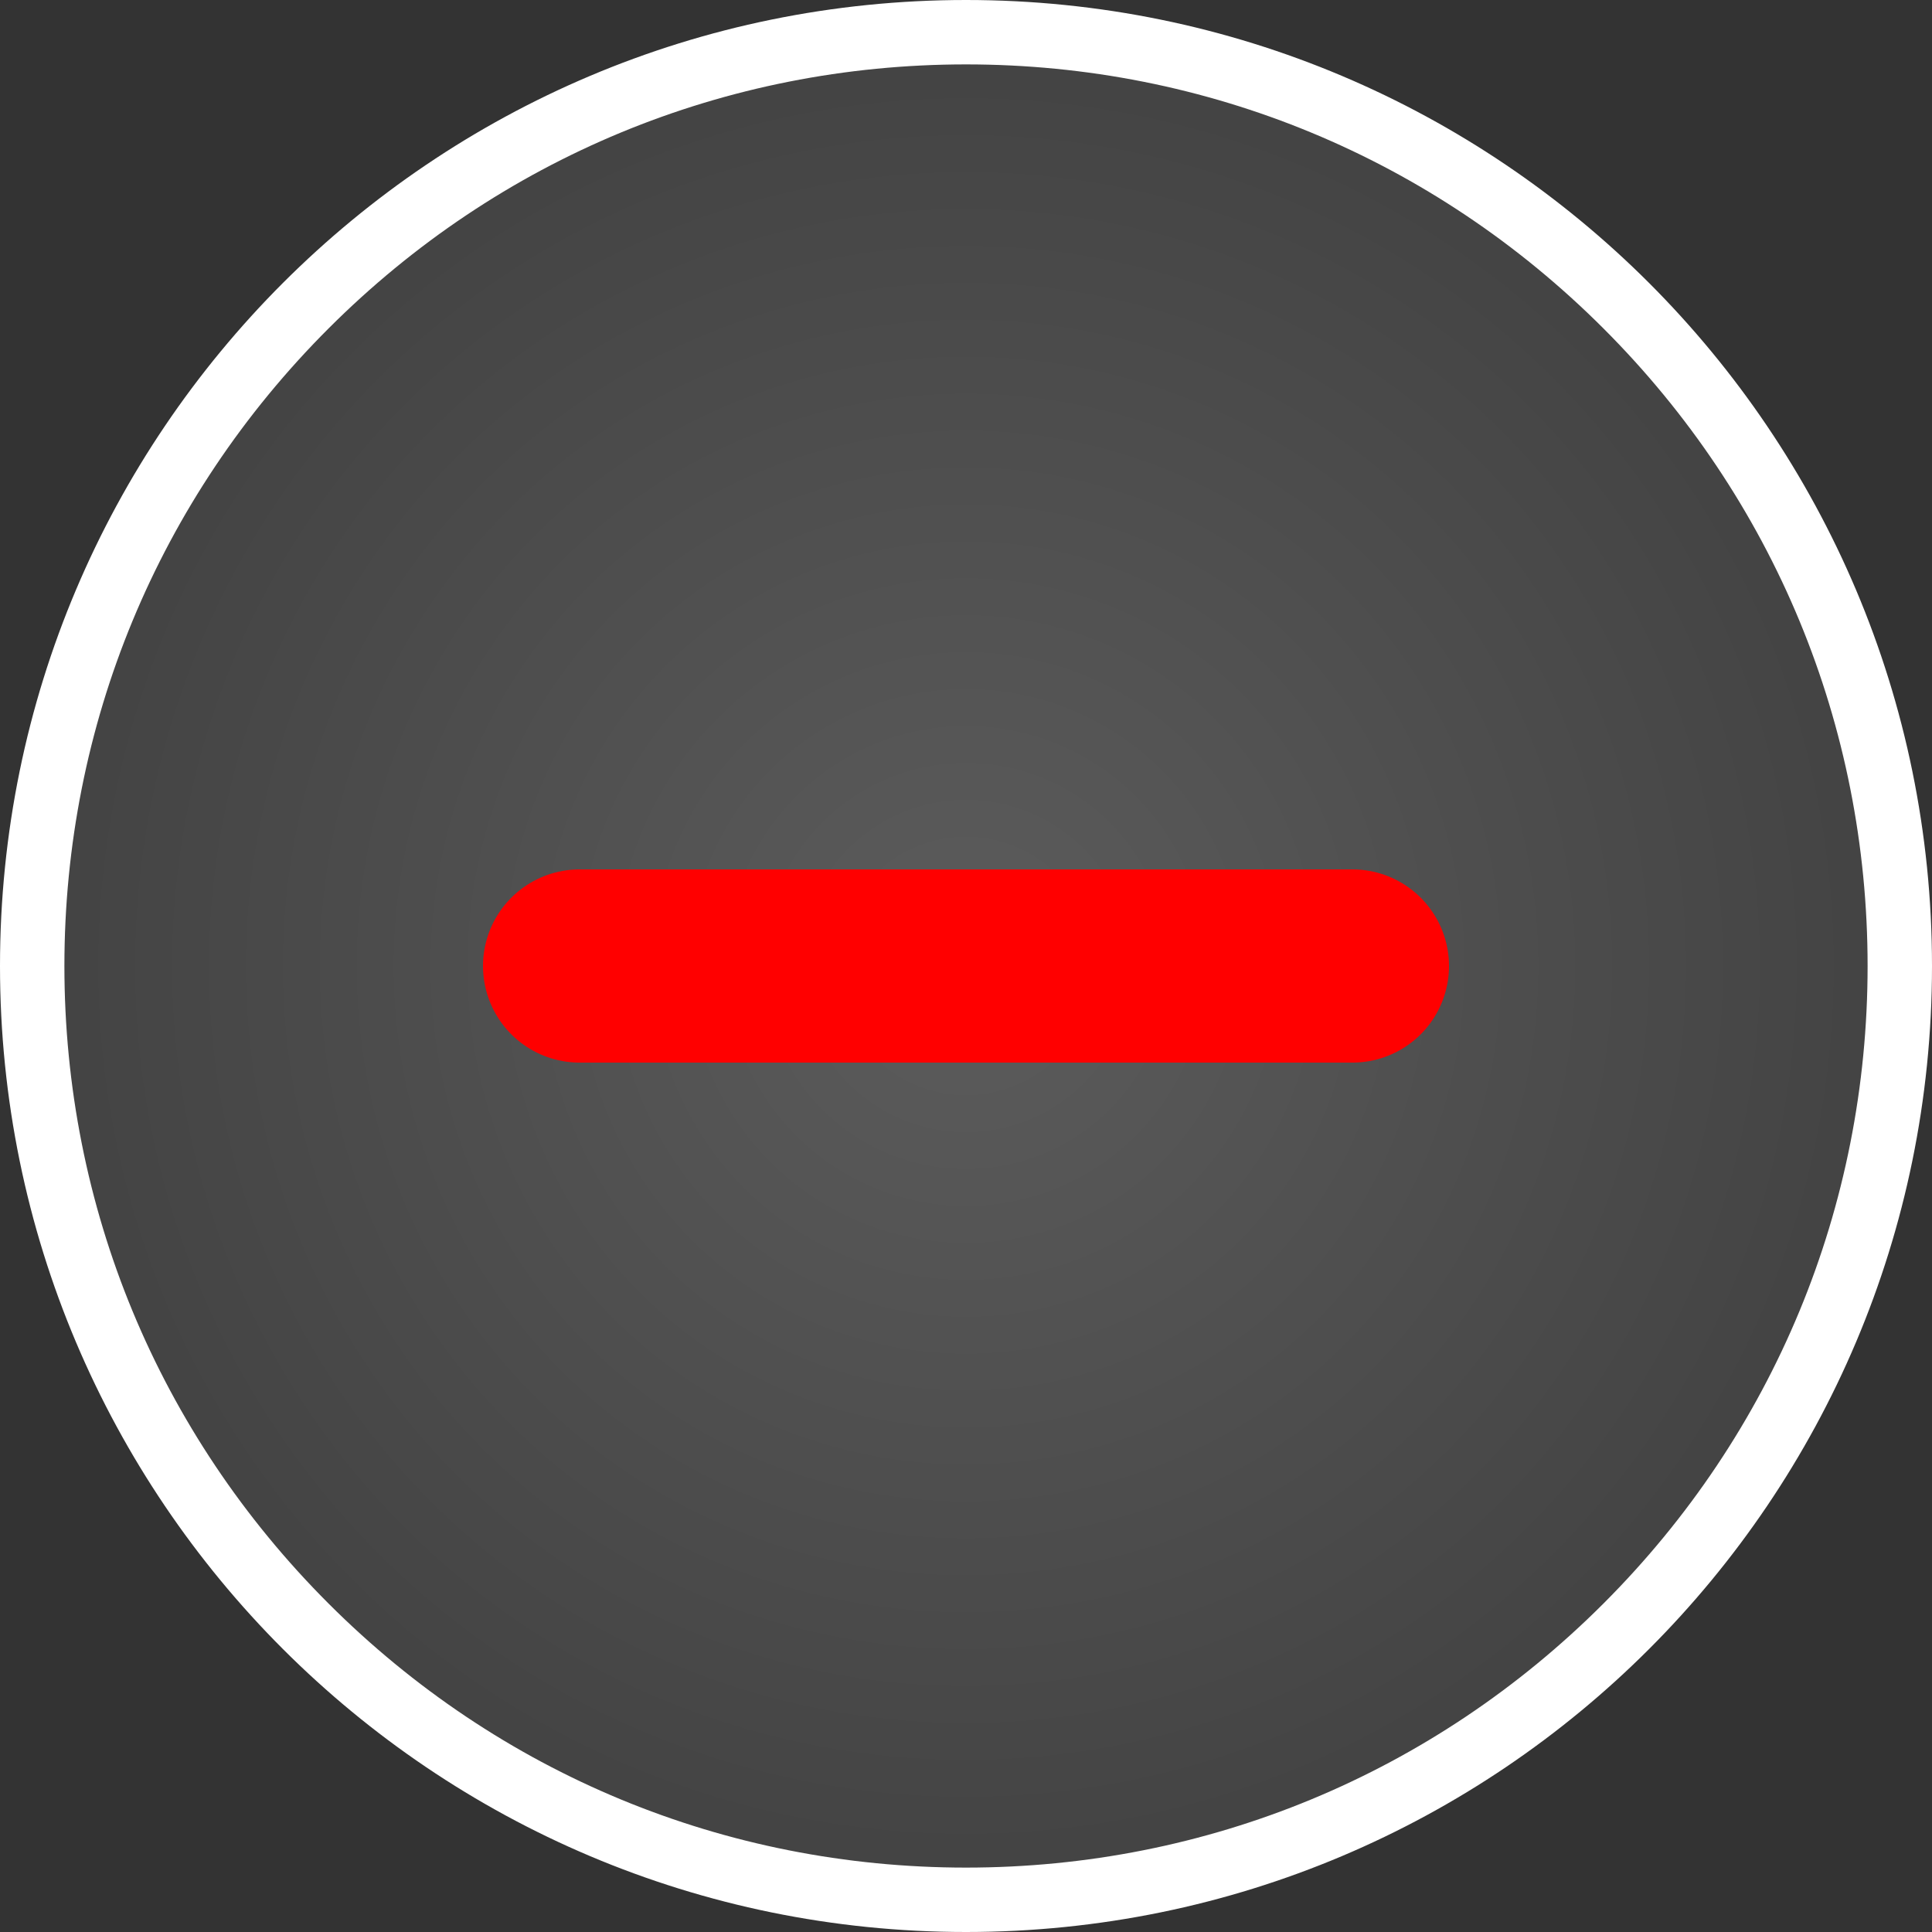
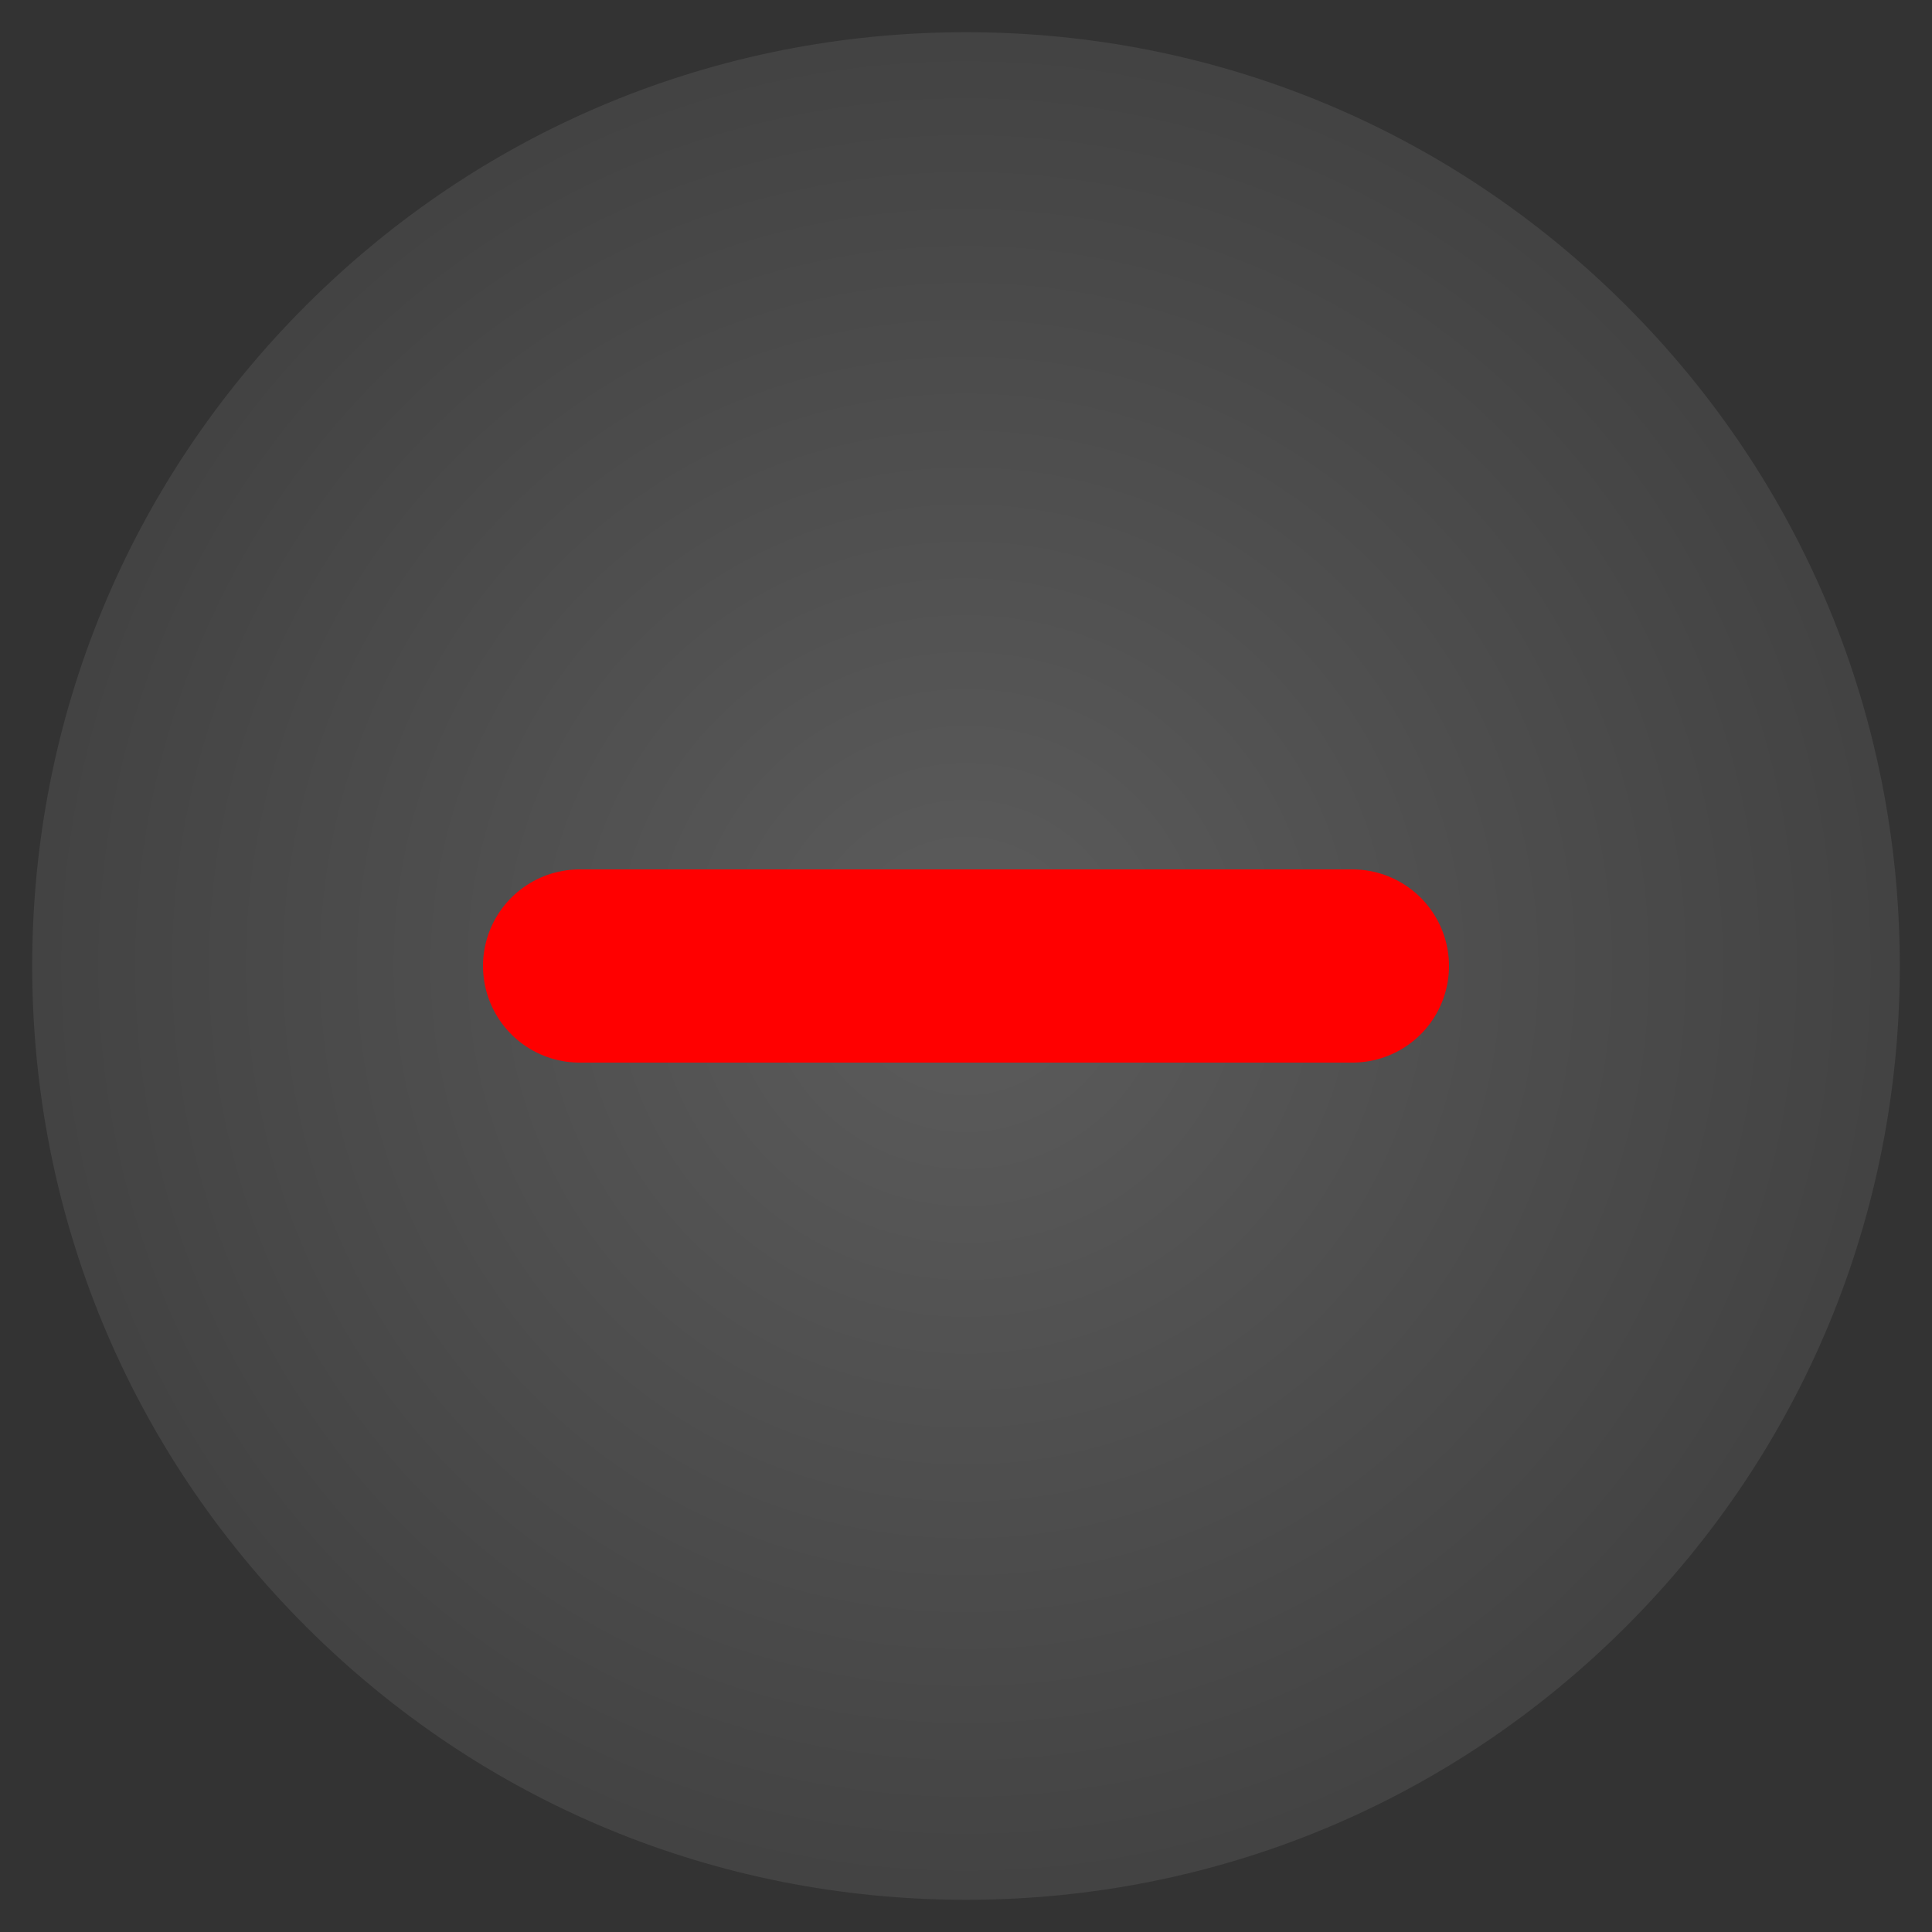
<svg xmlns="http://www.w3.org/2000/svg" width="30" height="30" viewBox="0 0 30 30">
  <rect x="0" y="0" width="30" height="30" fill="#333333" stroke="none" />
  <defs>
    <radialGradient id="radial-gradient" cx="0.5" cy="0.5" r="0.5" gradientUnits="objectBoundingBox">
      <stop offset="0" stop-color="#fff" stop-opacity="0.2" />
      <stop offset="1" stop-color="gray" stop-opacity="0.2" />
    </radialGradient>
  </defs>
  <g id="Icon_feather-minus-circle" data-name="Icon feather-minus-circle" transform="translate(-3 -3)">
    <g id="Path_1" data-name="Path 1" fill="url(#radial-gradient)">
      <path d="M 18 32.5 C 14.127 32.5 10.486 30.992 7.747 28.253 C 5.008 25.514 3.5 21.873 3.5 18 C 3.5 14.127 5.008 10.486 7.747 7.747 C 10.486 5.008 14.127 3.5 18 3.5 C 21.873 3.5 25.514 5.008 28.253 7.747 C 30.992 10.486 32.5 14.127 32.5 18 C 32.5 21.873 30.992 25.514 28.253 28.253 C 25.514 30.992 21.873 32.5 18 32.5 Z" stroke="none" />
-       <path d="M 18 4 C 14.26 4 10.745 5.456 8.101 8.101 C 5.456 10.745 4 14.26 4 18 C 4 21.74 5.456 25.255 8.101 27.899 C 10.745 30.544 14.26 32 18 32 C 21.74 32 25.255 30.544 27.899 27.899 C 30.544 25.255 32 21.74 32 18 C 32 14.26 30.544 10.745 27.899 8.101 C 25.255 5.456 21.74 4 18 4 M 18 3 C 26.284 3 33 9.716 33 18 C 33 26.284 26.284 33 18 33 C 9.716 33 3 26.284 3 18 C 3 9.716 9.716 3 18 3 Z" stroke="none" fill="#fff" />
    </g>
    <path id="Path_2" data-name="Path 2" d="M12,18H24" fill="rgba(255,255,255,0.3)" stroke="red" stroke-linecap="round" stroke-linejoin="round" stroke-width="3" />
  </g>
</svg>